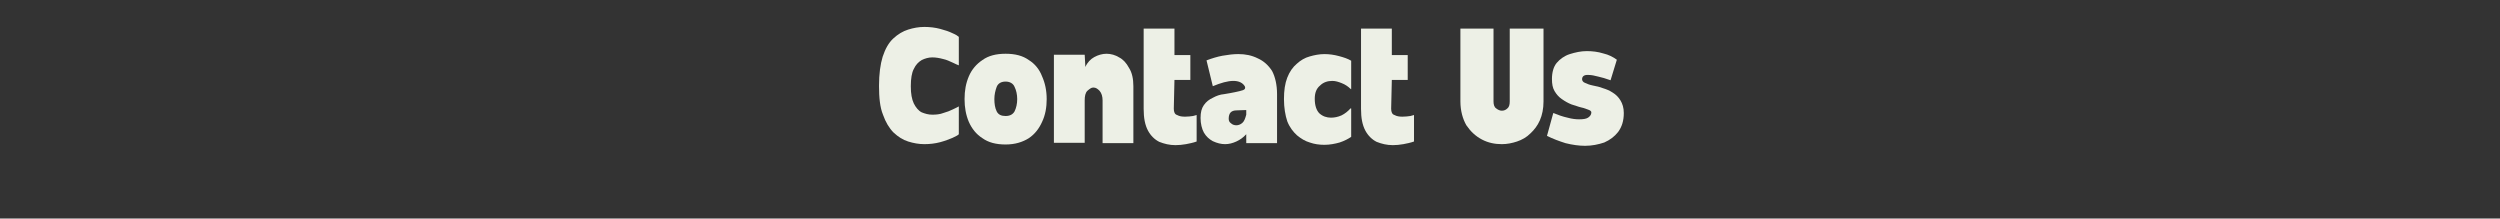
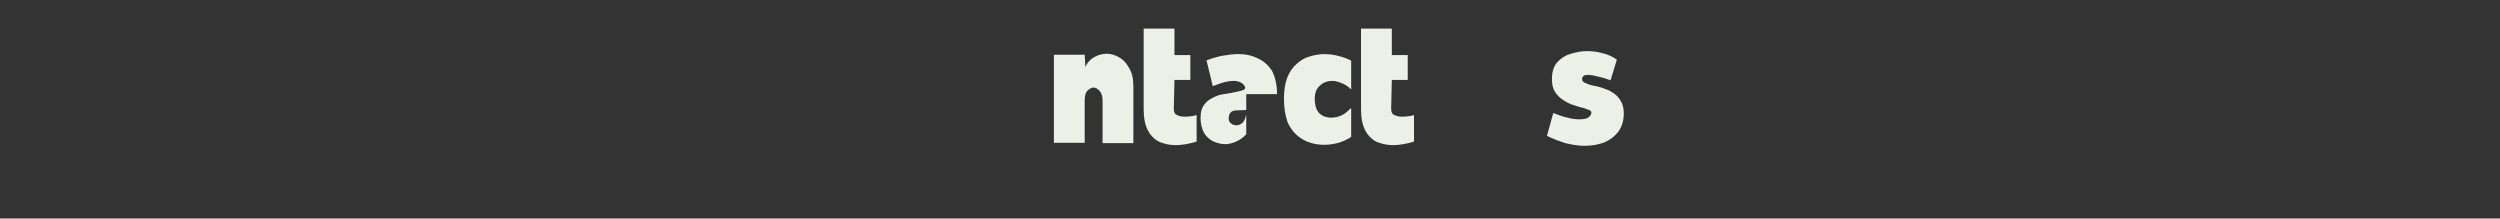
<svg xmlns="http://www.w3.org/2000/svg" xmlns:xlink="http://www.w3.org/1999/xlink" version="1.0" id="Layer_1" x="0px" y="0px" viewBox="0 0 755 66" style="enable-background:new 0 0 755 66;" xml:space="preserve">
  <rect x="0" y="0" width="755" height="66" fill="#333333" stroke="none" />
  <style type="text/css">
	.st0{clip-path:url(#SVGID_00000047028318149468009580000007547905422032186038_);}
	.st1{fill:#EDF0E6;}
</style>
  <g>
    <g>
      <g>
        <defs>
-           <rect id="SVGID_1_" x="264.6" y="2.2" width="27.8" height="43.9" />
-         </defs>
+           </defs>
        <clipPath id="SVGID_00000154410221677375717590000005094494779815095215_">
          <use xlink:href="#SVGID_1_" style="overflow:visible;" />
        </clipPath>
        <g style="clip-path:url(#SVGID_00000154410221677375717590000005094494779815095215_);">
          <g>
            <g transform="translate(0.563, 6.533)">
              <g>
                <path class="st1" d="M264.9,19.4c0-3.6,0.4-6.5,1.1-8.8c0.8-2.4,1.8-4.2,3.2-5.5c1.4-1.3,2.9-2.2,4.5-2.7s3.2-0.8,4.9-0.8         c1.7,0,3.3,0.2,4.8,0.6s2.7,0.8,3.7,1.3c1,0.4,1.7,0.9,1.9,1.1v8.6c-0.4-0.1-0.9-0.4-1.8-0.8s-1.9-0.9-2.9-1.1         c-1.1-0.3-2.2-0.5-3.3-0.5c-1.1,0-2.2,0.3-3.2,0.8c-1,0.6-1.8,1.4-2.4,2.7c-0.6,1.1-0.9,2.9-0.9,5.2s0.3,3.9,0.9,5.2         c0.6,1.2,1.4,2.2,2.4,2.7c1,0.4,2,0.7,3.2,0.7c1.1,0,2.3-0.1,3.3-0.5c1.1-0.3,2.1-0.7,2.9-1.1c0.9-0.4,1.4-0.7,1.8-0.9V34         c-0.2,0.3-0.9,0.6-1.9,1.1c-1,0.4-2.2,0.9-3.7,1.3c-1.5,0.4-3.1,0.6-4.8,0.6c-1.7,0-3.3-0.3-4.9-0.8c-1.6-0.5-3-1.4-4.4-2.7         c-1.3-1.3-2.4-3.1-3.2-5.4C265.2,25.9,264.9,23,264.9,19.4z" />
              </g>
            </g>
          </g>
        </g>
      </g>
    </g>
    <g>
      <g transform="translate(4.698, 6.533)">
        <g>
-           <path class="st1" d="M299,9.7c2.9,0,5.2,0.6,7,1.9c1.8,1.1,3.2,2.8,4,4.9c0.9,2,1.4,4.3,1.4,6.9c0,2.5-0.4,4.8-1.4,6.9      c-0.9,2-2.2,3.7-4,4.9c-1.9,1.2-4.2,1.9-7,1.9c-2.9,0-5.2-0.6-7-1.9c-1.9-1.2-3.2-2.9-4.1-4.9c-0.9-2.1-1.3-4.4-1.3-6.9      c0-2.6,0.4-4.8,1.3-6.9c0.9-2.1,2.3-3.7,4.1-4.9C293.8,10.3,296.1,9.7,299,9.7z M299,28.5c1.3,0,2.2-0.5,2.7-1.4      c0.5-1,0.8-2.3,0.8-3.7s-0.3-2.7-0.8-3.7c-0.4-1-1.4-1.6-2.7-1.6c-1.4,0-2.3,0.6-2.7,1.6c-0.4,1.1-0.7,2.3-0.7,3.7      s0.2,2.7,0.7,3.7S297.7,28.5,299,28.5z" />
-         </g>
+           </g>
      </g>
    </g>
    <g>
      <g transform="translate(8.88, 6.533)">
        <g>
          <path class="st1" d="M318.9,13.7c0.6-1.4,1.6-2.4,2.7-3c1.1-0.6,2.4-1,3.7-1s2.7,0.4,3.8,1.1c1.2,0.6,2.2,1.7,3,3.2      c0.9,1.4,1.3,3.3,1.3,5.5v17.2h-9.3V23.8c0-1.2-0.3-2.2-0.9-2.9c-0.6-0.6-1.1-1-1.9-1c-0.6,0-1.1,0.4-1.8,1      c-0.6,0.6-0.8,1.6-0.8,2.9v12.8h-9.3V10h9.3L318.9,13.7L318.9,13.7z" />
        </g>
      </g>
    </g>
    <g>
      <g transform="translate(13.187, 6.533)">
        <g>
          <path class="st1" d="M341.3,26.3c0,1,0.3,1.7,1,1.9c0.7,0.4,1.5,0.5,2.4,0.5s1.7-0.1,2.4-0.2c0.7-0.2,1.1-0.3,1.1-0.3v8      c-1.1,0.4-2.2,0.6-3.2,0.8c-1.1,0.2-2.2,0.3-3.2,0.3c-1.8,0-3.4-0.4-4.9-1c-1.4-0.7-2.6-1.9-3.4-3.4c-0.9-1.7-1.3-3.8-1.3-6.6      V2.1h9.3v8h4.8v7.5h-4.8L341.3,26.3L341.3,26.3z" />
        </g>
      </g>
    </g>
    <g>
      <g transform="translate(16.069, 6.533)">
        <g>
-           <path class="st1" d="M369.6,21.9v14.8h-9.3V34c-0.9,1-1.9,1.7-3,2.2c-1.1,0.5-2.2,0.8-3.4,0.8c-1.2,0-2.4-0.3-3.7-0.9      c-1.1-0.6-2-1.4-2.7-2.6c-0.6-1.1-1-2.7-1-4.4c0-1.7,0.3-2.9,1-3.9c0.7-1,1.6-1.7,2.7-2.2c1.1-0.6,2.2-1,3.4-1.1      c1.2-0.2,2.4-0.4,3.3-0.6c1-0.2,1.8-0.4,2.4-0.6s0.8-0.6,0.6-1.1c-0.6-1.1-1.8-1.7-3.5-1.7c-1.7,0-3.8,0.6-6.2,1.6l-1.9-7.8      c1.6-0.6,3.2-1.1,4.8-1.4c1.7-0.3,3.3-0.5,4.8-0.5c2.2,0,4.1,0.4,5.9,1.3c1.8,0.8,3.2,2.1,4.3,3.8C369,16.6,369.6,19,369.6,21.9      z M360.3,28.1v-1.4c-1.1,0-2.1,0.1-2.9,0.1s-1.4,0.2-1.8,0.6c-0.4,0.4-0.6,1.1-0.6,1.9c0,0.6,0.2,1.1,0.7,1.4      c0.4,0.4,1,0.6,1.6,0.6c0.6,0,1.2-0.2,1.8-0.7C359.7,30.1,360,29.2,360.3,28.1z" />
+           <path class="st1" d="M369.6,21.9h-9.3V34c-0.9,1-1.9,1.7-3,2.2c-1.1,0.5-2.2,0.8-3.4,0.8c-1.2,0-2.4-0.3-3.7-0.9      c-1.1-0.6-2-1.4-2.7-2.6c-0.6-1.1-1-2.7-1-4.4c0-1.7,0.3-2.9,1-3.9c0.7-1,1.6-1.7,2.7-2.2c1.1-0.6,2.2-1,3.4-1.1      c1.2-0.2,2.4-0.4,3.3-0.6c1-0.2,1.8-0.4,2.4-0.6s0.8-0.6,0.6-1.1c-0.6-1.1-1.8-1.7-3.5-1.7c-1.7,0-3.8,0.6-6.2,1.6l-1.9-7.8      c1.6-0.6,3.2-1.1,4.8-1.4c1.7-0.3,3.3-0.5,4.8-0.5c2.2,0,4.1,0.4,5.9,1.3c1.8,0.8,3.2,2.1,4.3,3.8C369,16.6,369.6,19,369.6,21.9      z M360.3,28.1v-1.4c-1.1,0-2.1,0.1-2.9,0.1s-1.4,0.2-1.8,0.6c-0.4,0.4-0.6,1.1-0.6,1.9c0,0.6,0.2,1.1,0.7,1.4      c0.4,0.4,1,0.6,1.6,0.6c0.6,0,1.2-0.2,1.8-0.7C359.7,30.1,360,29.2,360.3,28.1z" />
        </g>
      </g>
    </g>
    <g>
      <g transform="translate(20.054, 6.533)">
        <g>
          <path class="st1" d="M387.8,20.3c-0.7-0.7-1.6-1.3-2.6-1.7c-1-0.4-1.9-0.7-2.9-0.7c-1.4,0-2.7,0.4-3.7,1.4      c-1.1,0.9-1.6,2.2-1.6,4c0,2,0.5,3.5,1.4,4.4c1,0.9,2.2,1.3,3.5,1.3c1,0,2.1-0.2,3.2-0.7c1-0.5,1.9-1.2,2.7-2.1h0.2v8.6      c-0.9,0.6-2,1.2-3.5,1.7c-1.4,0.4-3,0.7-4.6,0.7c-1.5,0-3-0.2-4.4-0.7c-1.4-0.4-2.7-1.2-3.9-2.2c-1.1-1-2.2-2.4-2.9-4.2      c-0.6-1.8-1-4.1-1-6.7c0-2.6,0.3-4.7,1-6.5c0.7-1.8,1.7-3.2,2.9-4.2c1.1-1,2.4-1.8,3.9-2.2c1.4-0.4,2.9-0.7,4.4-0.7      s2.9,0.2,4.4,0.6s2.7,0.8,3.7,1.4v8.6h-0.1V20.3z" />
        </g>
      </g>
    </g>
    <g>
      <g transform="translate(23.63, 6.533)">
        <g>
          <path class="st1" d="M396.5,26.3c0,1,0.3,1.7,1,1.9c0.7,0.4,1.5,0.5,2.4,0.5s1.7-0.1,2.4-0.2c0.7-0.2,1.1-0.3,1.1-0.3v8      c-1.1,0.4-2.2,0.6-3.2,0.8c-1.1,0.2-2.2,0.3-3.2,0.3c-1.8,0-3.4-0.4-4.9-1c-1.4-0.7-2.6-1.9-3.4-3.4c-0.9-1.7-1.3-3.8-1.3-6.6      V2.1h9.3v8h4.8v7.5h-4.8L396.5,26.3L396.5,26.3z" />
        </g>
      </g>
    </g>
    <g>
      <g transform="translate(28.441, 6.533)">
        <g>
-           <path class="st1" d="M427.5,24.1v-22h10.2v22c0,2.2-0.4,4.1-1.1,5.7c-0.7,1.6-1.7,2.9-2.9,4c-1.1,1.1-2.5,1.9-4,2.4      c-1.5,0.5-3,0.8-4.6,0.8c-2.1,0-4.1-0.4-6-1.4c-1.9-1-3.4-2.4-4.7-4.3c-1.1-1.9-1.8-4.4-1.8-7.2v-22h10v22      c0,0.9,0.2,1.7,0.8,2.1c0.5,0.4,1.1,0.7,1.7,0.7c0.6,0,1.2-0.2,1.7-0.7C427.3,25.8,427.5,25.1,427.5,24.1z" />
-         </g>
+           </g>
      </g>
    </g>
    <g>
      <g transform="translate(32.788, 6.533)">
        <g>
          <path class="st1" d="M445,17.4c0,0.4,0.3,0.9,0.9,1.1c0.6,0.3,1.4,0.6,2.4,0.8c1,0.2,2,0.4,3,0.8c1,0.3,2,0.7,2.9,1.3      c1,0.6,1.8,1.4,2.4,2.4c0.6,1,1,2.2,1,3.8c0,2.4-0.6,4.2-1.7,5.7c-1.1,1.4-2.4,2.4-4.2,3.2c-1.8,0.6-3.7,1-5.8,1      c-1.9,0-3.9-0.3-5.9-0.8c-1.9-0.6-3.8-1.3-5.6-2.2l1.9-6.9c1.5,0.6,2.9,1.1,4.3,1.4c1.4,0.4,2.6,0.5,3.5,0.5      c1.1,0,2.1-0.1,2.7-0.5c0.6-0.4,1-0.9,1-1.6c0-0.3-0.3-0.6-0.9-0.8c-0.6-0.2-1.2-0.5-2.2-0.7c-0.9-0.2-1.8-0.6-2.9-0.9      c-1-0.4-1.9-0.9-2.9-1.6c-0.9-0.6-1.6-1.4-2.2-2.4c-0.6-1-0.8-2.2-0.8-3.7c0-2,0.5-3.7,1.4-4.8c1-1.2,2.4-2.2,4-2.7      s3.3-0.9,5.1-0.9c1.7,0,3.4,0.2,5,0.7c1.7,0.4,3,1.1,4.1,1.9l-1.9,6.2c-1.4-0.5-2.7-0.9-3.7-1.1c-1.1-0.3-2.1-0.5-2.9-0.5      C445.8,16,445,16.4,445,17.4z" />
        </g>
      </g>
    </g>
  </g>
</svg>